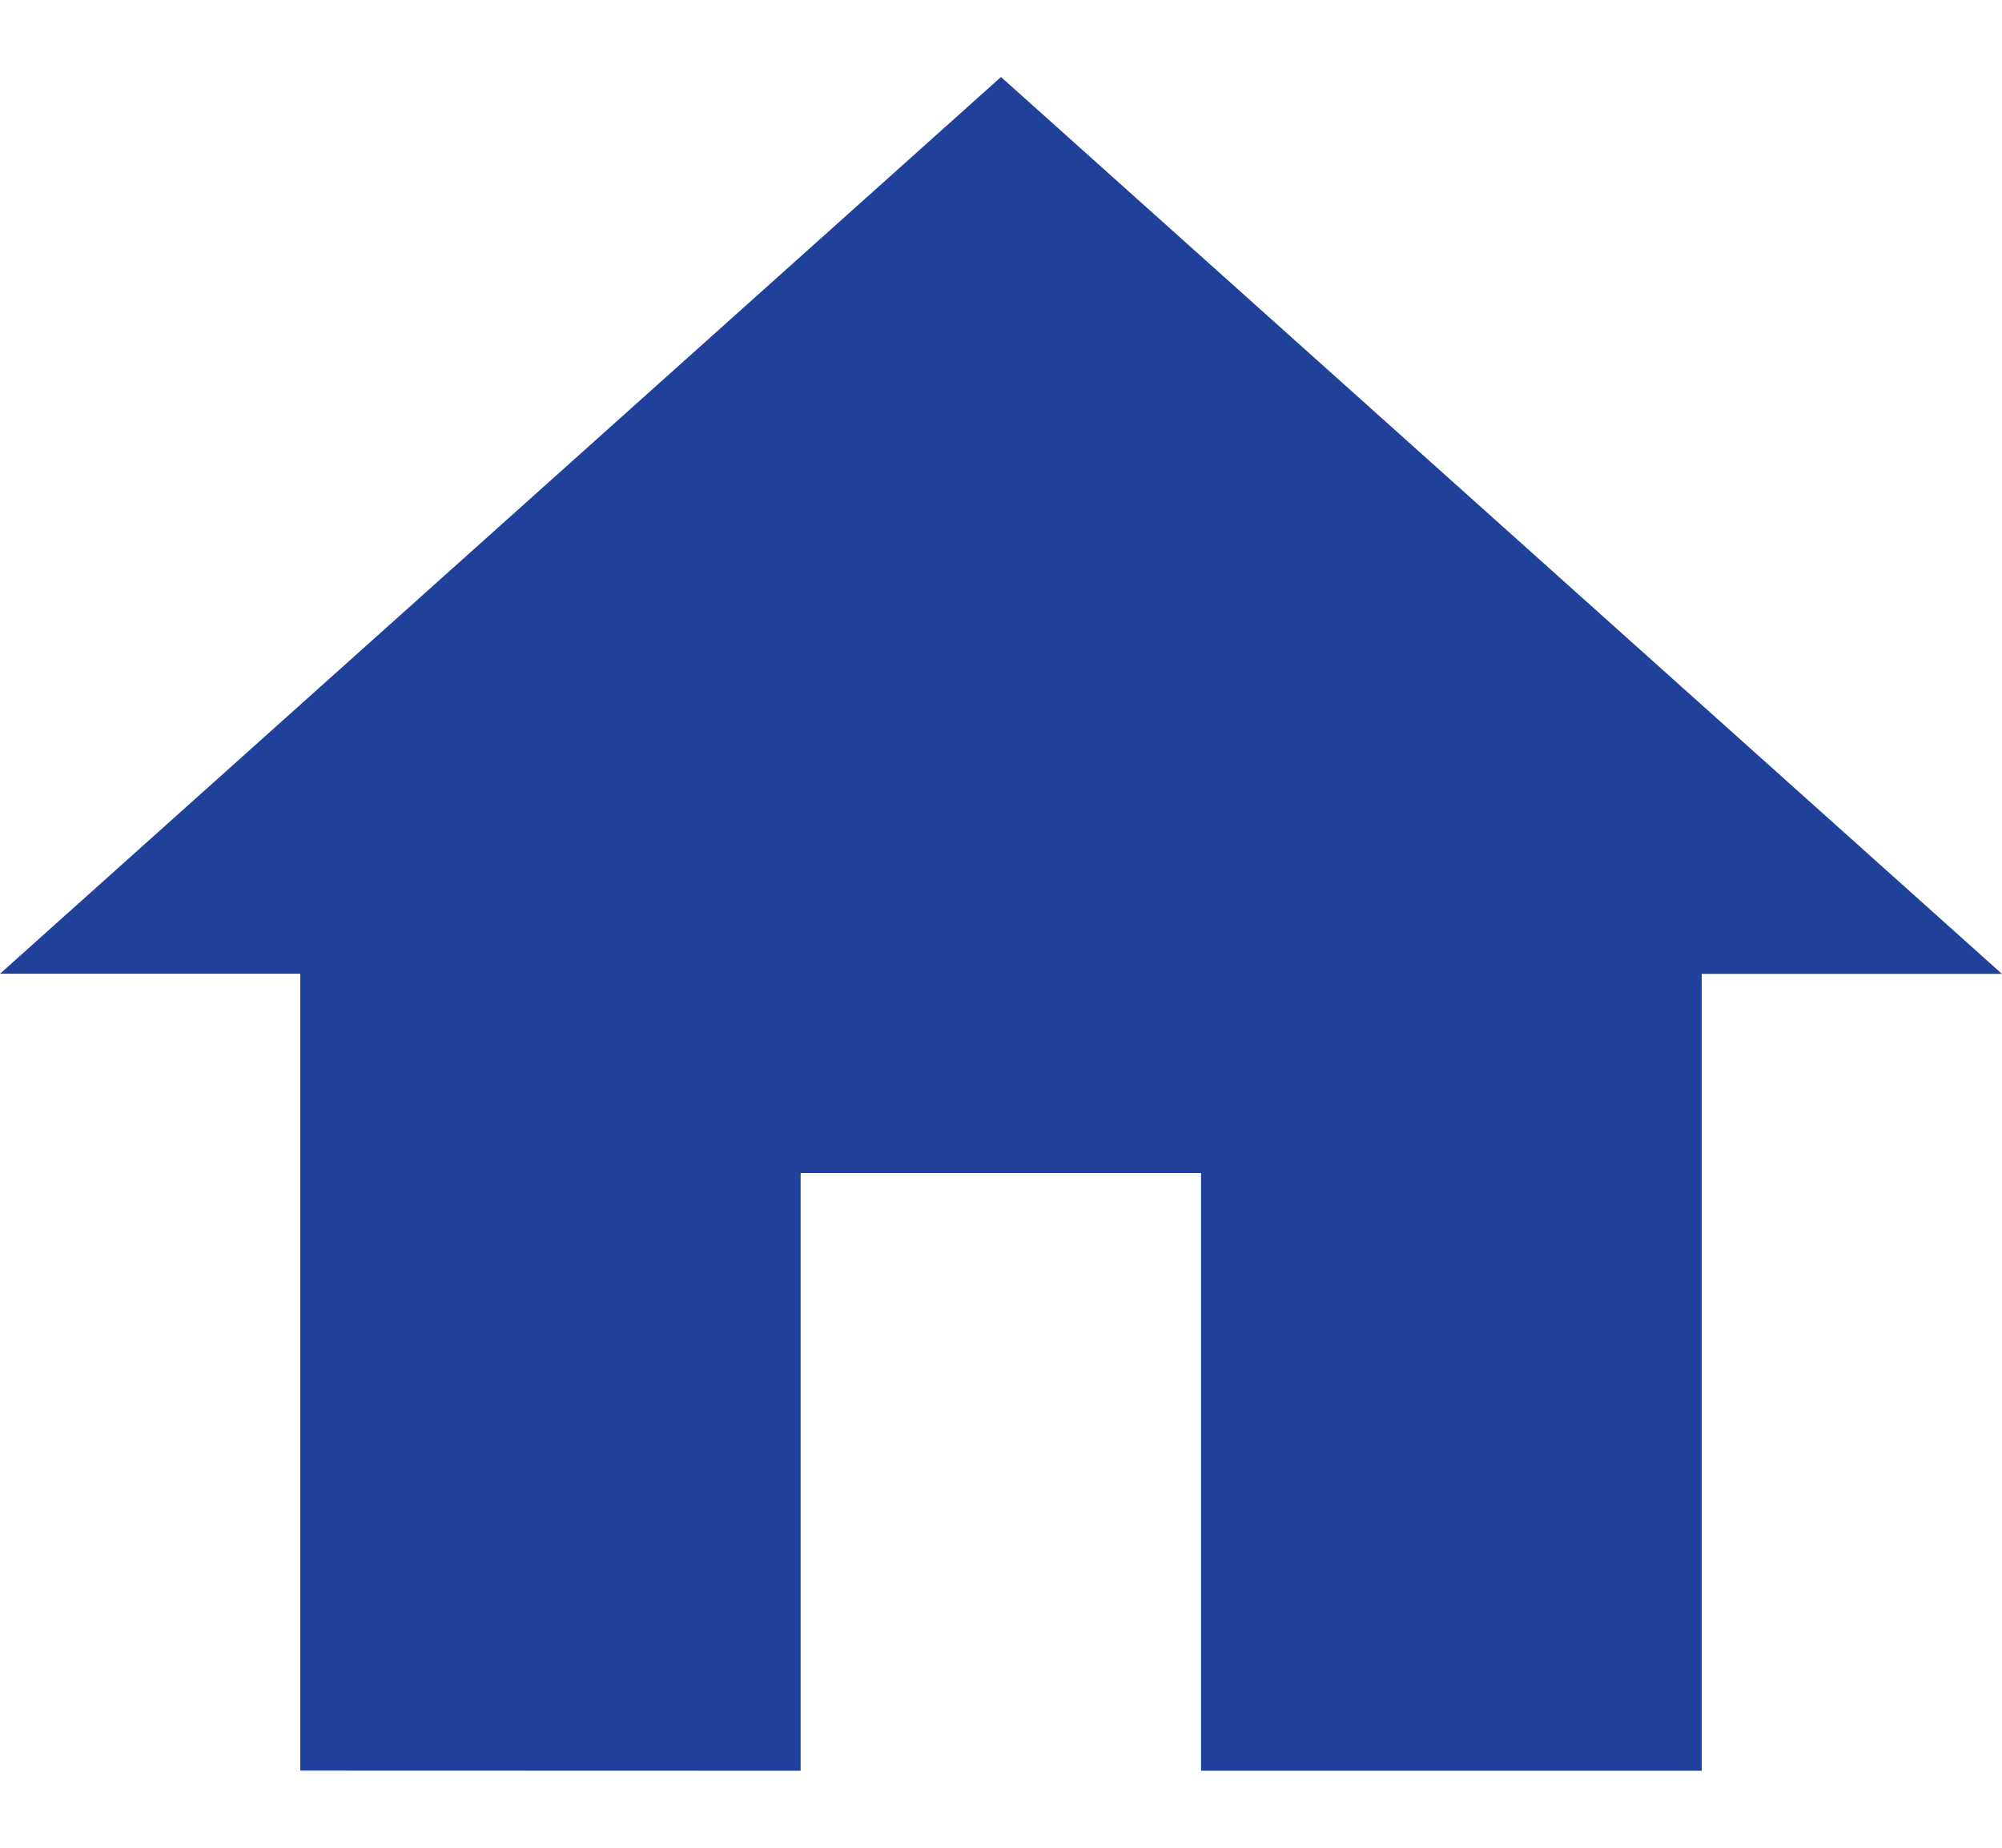
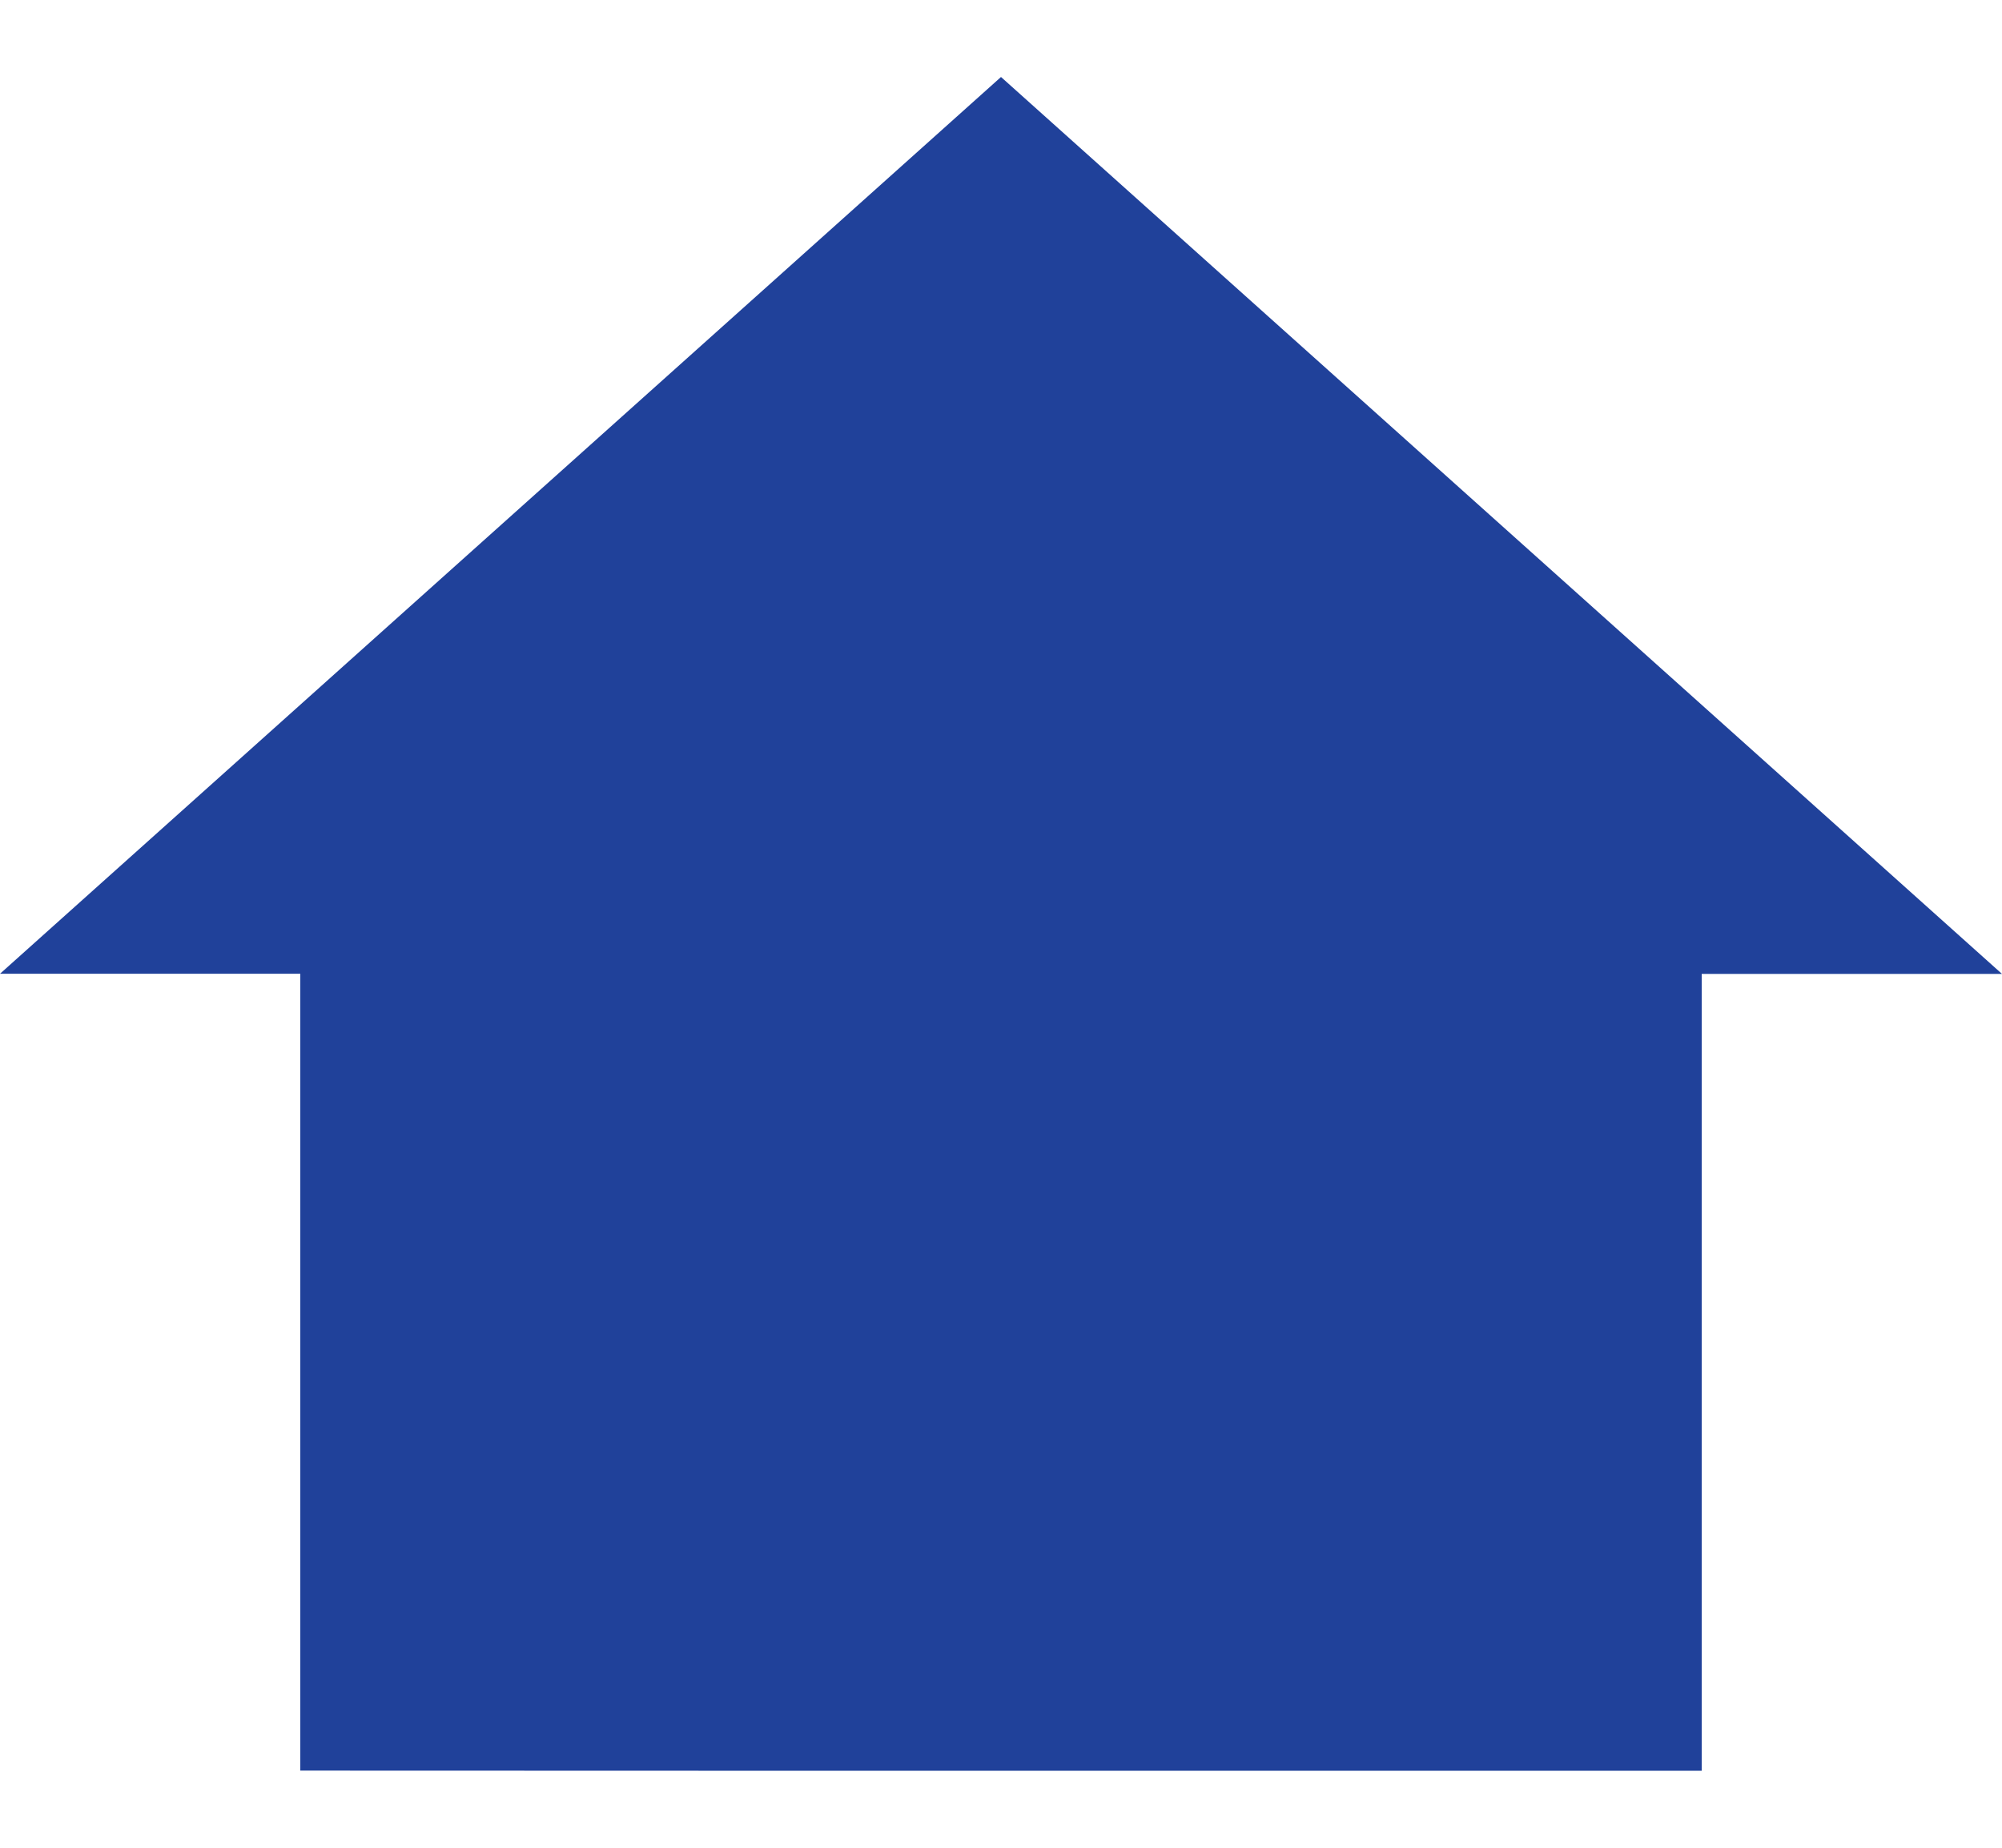
<svg xmlns="http://www.w3.org/2000/svg" width="13" height="12" viewBox="0 0 13 12" fill="none">
-   <path d="M5.199 11.5V7.618H7.799V11.5H11.05V6.325H13L6.5 0.5L0 6.324H1.95V11.499L5.199 11.5Z" fill="#20419A" />
+   <path d="M5.199 11.5H7.799V11.5H11.05V6.325H13L6.5 0.5L0 6.324H1.95V11.499L5.199 11.5Z" fill="#20419A" />
</svg>